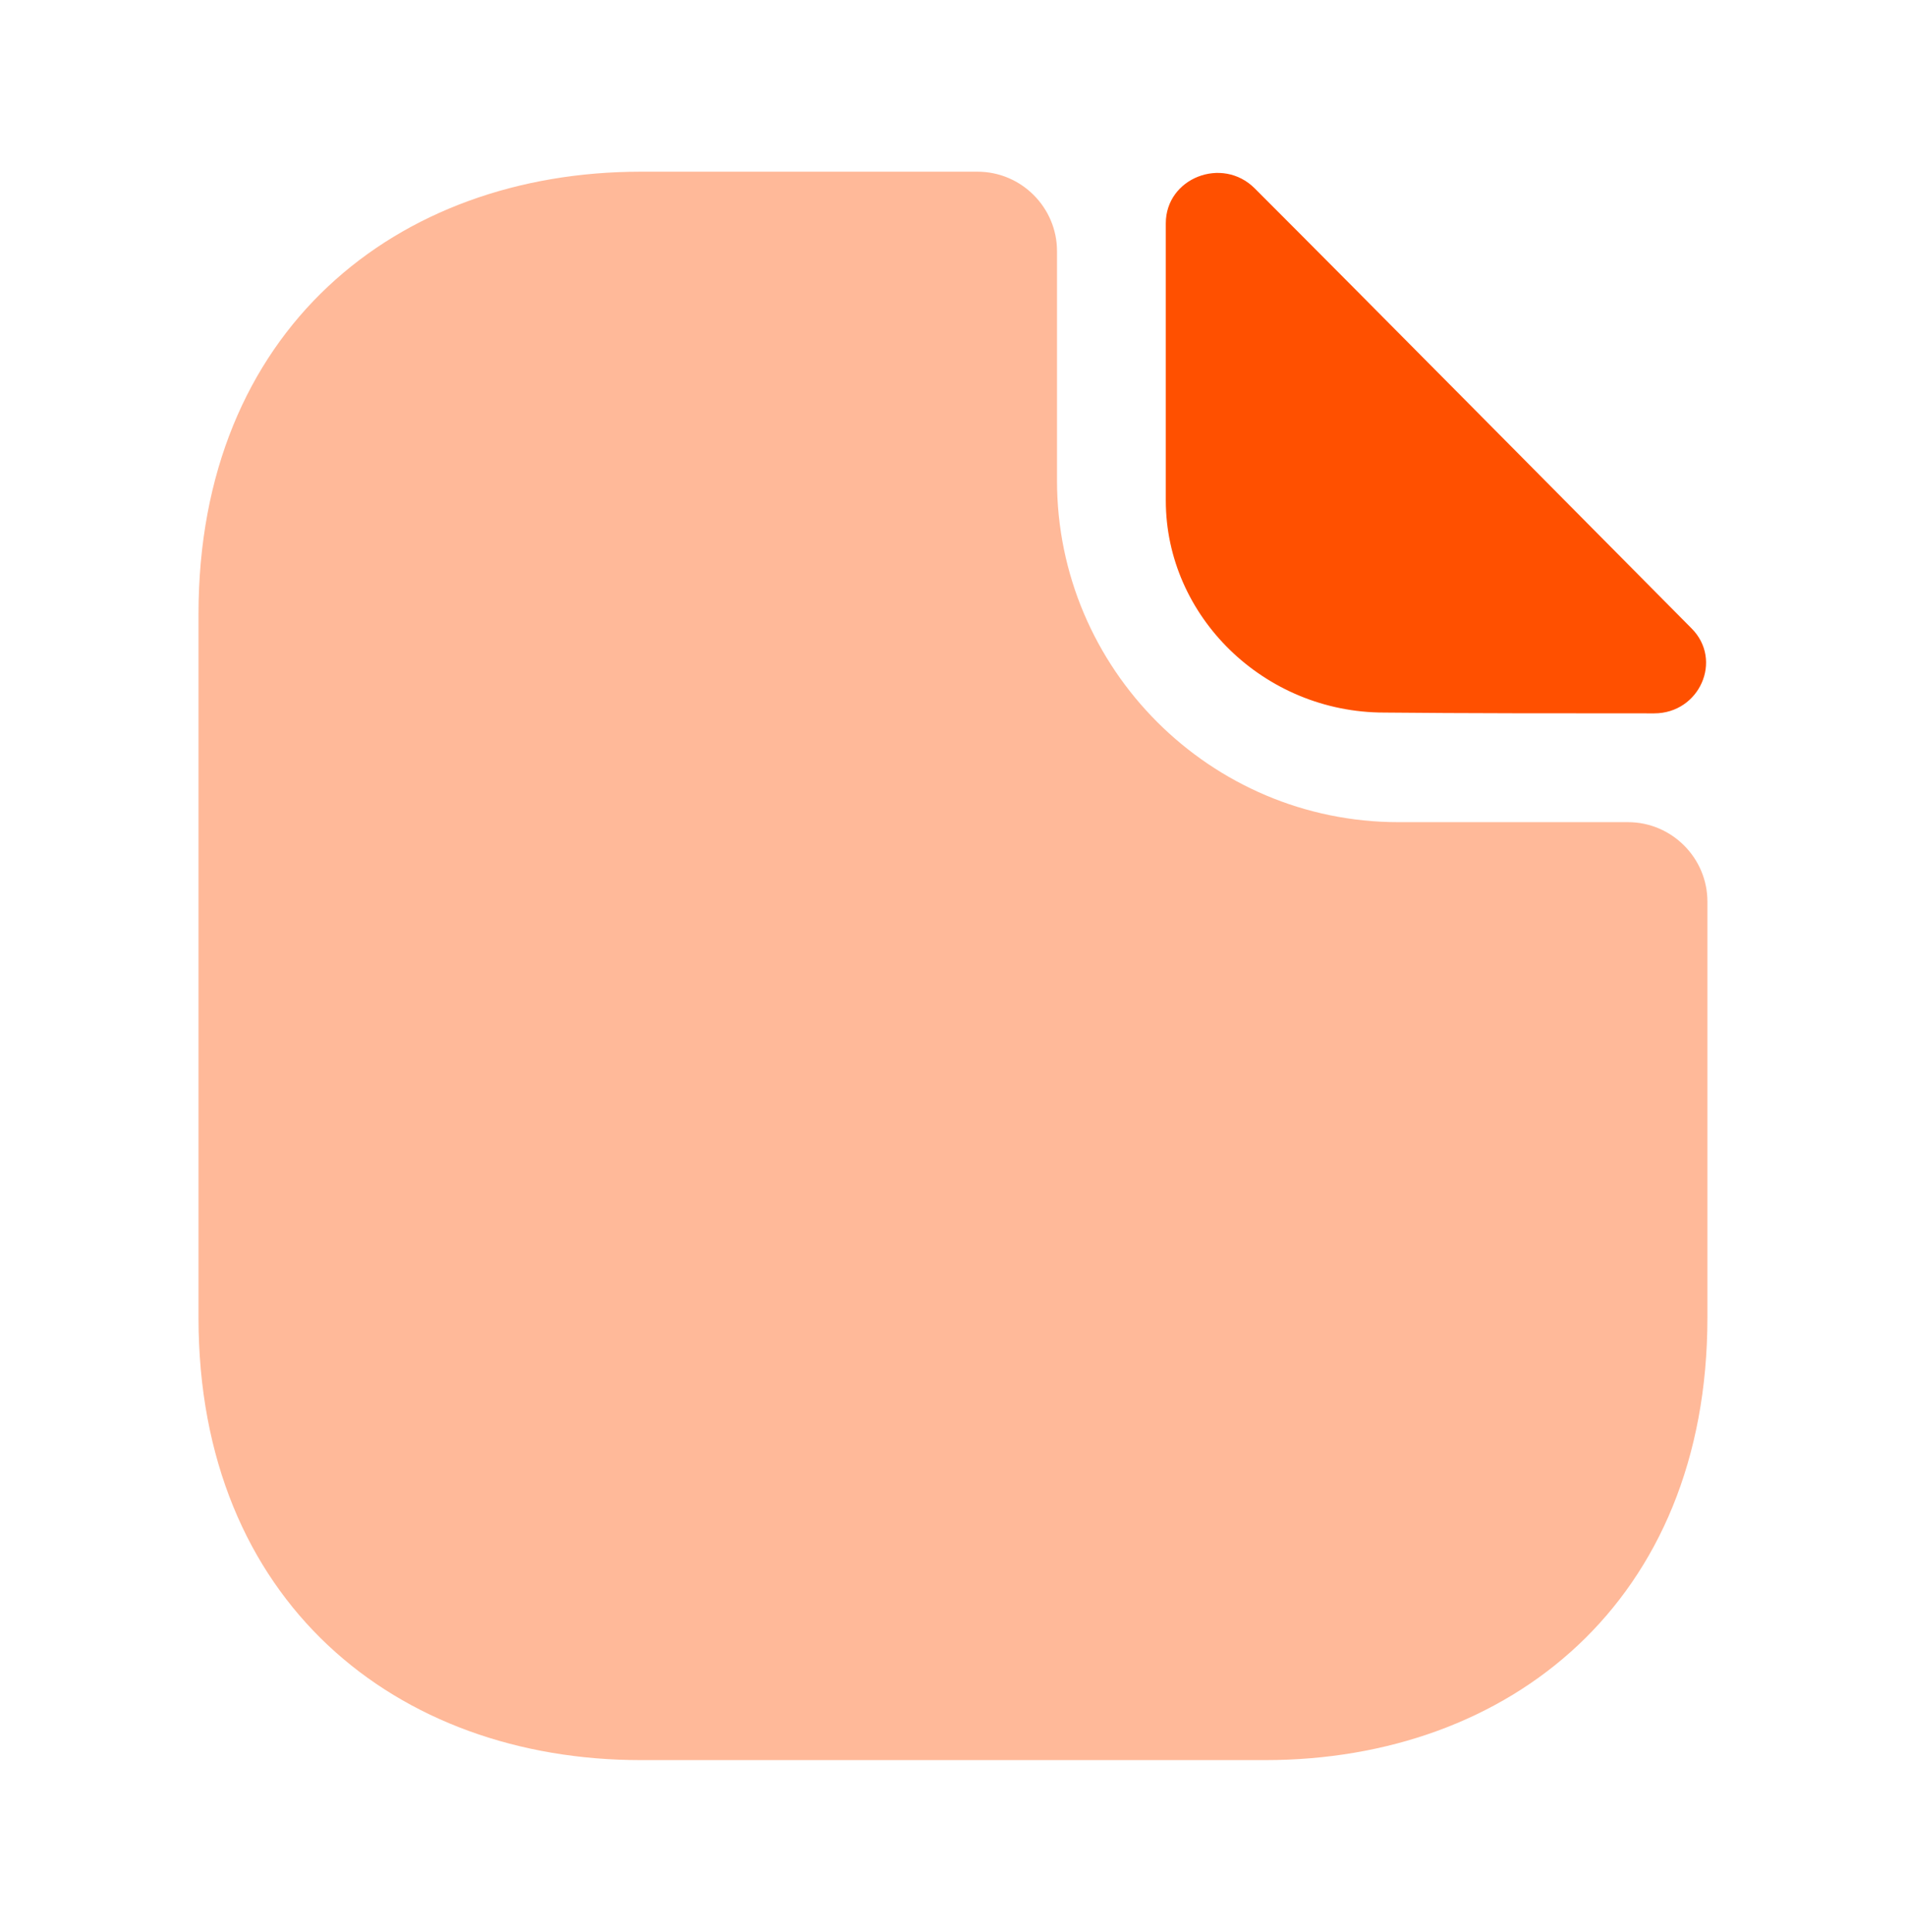
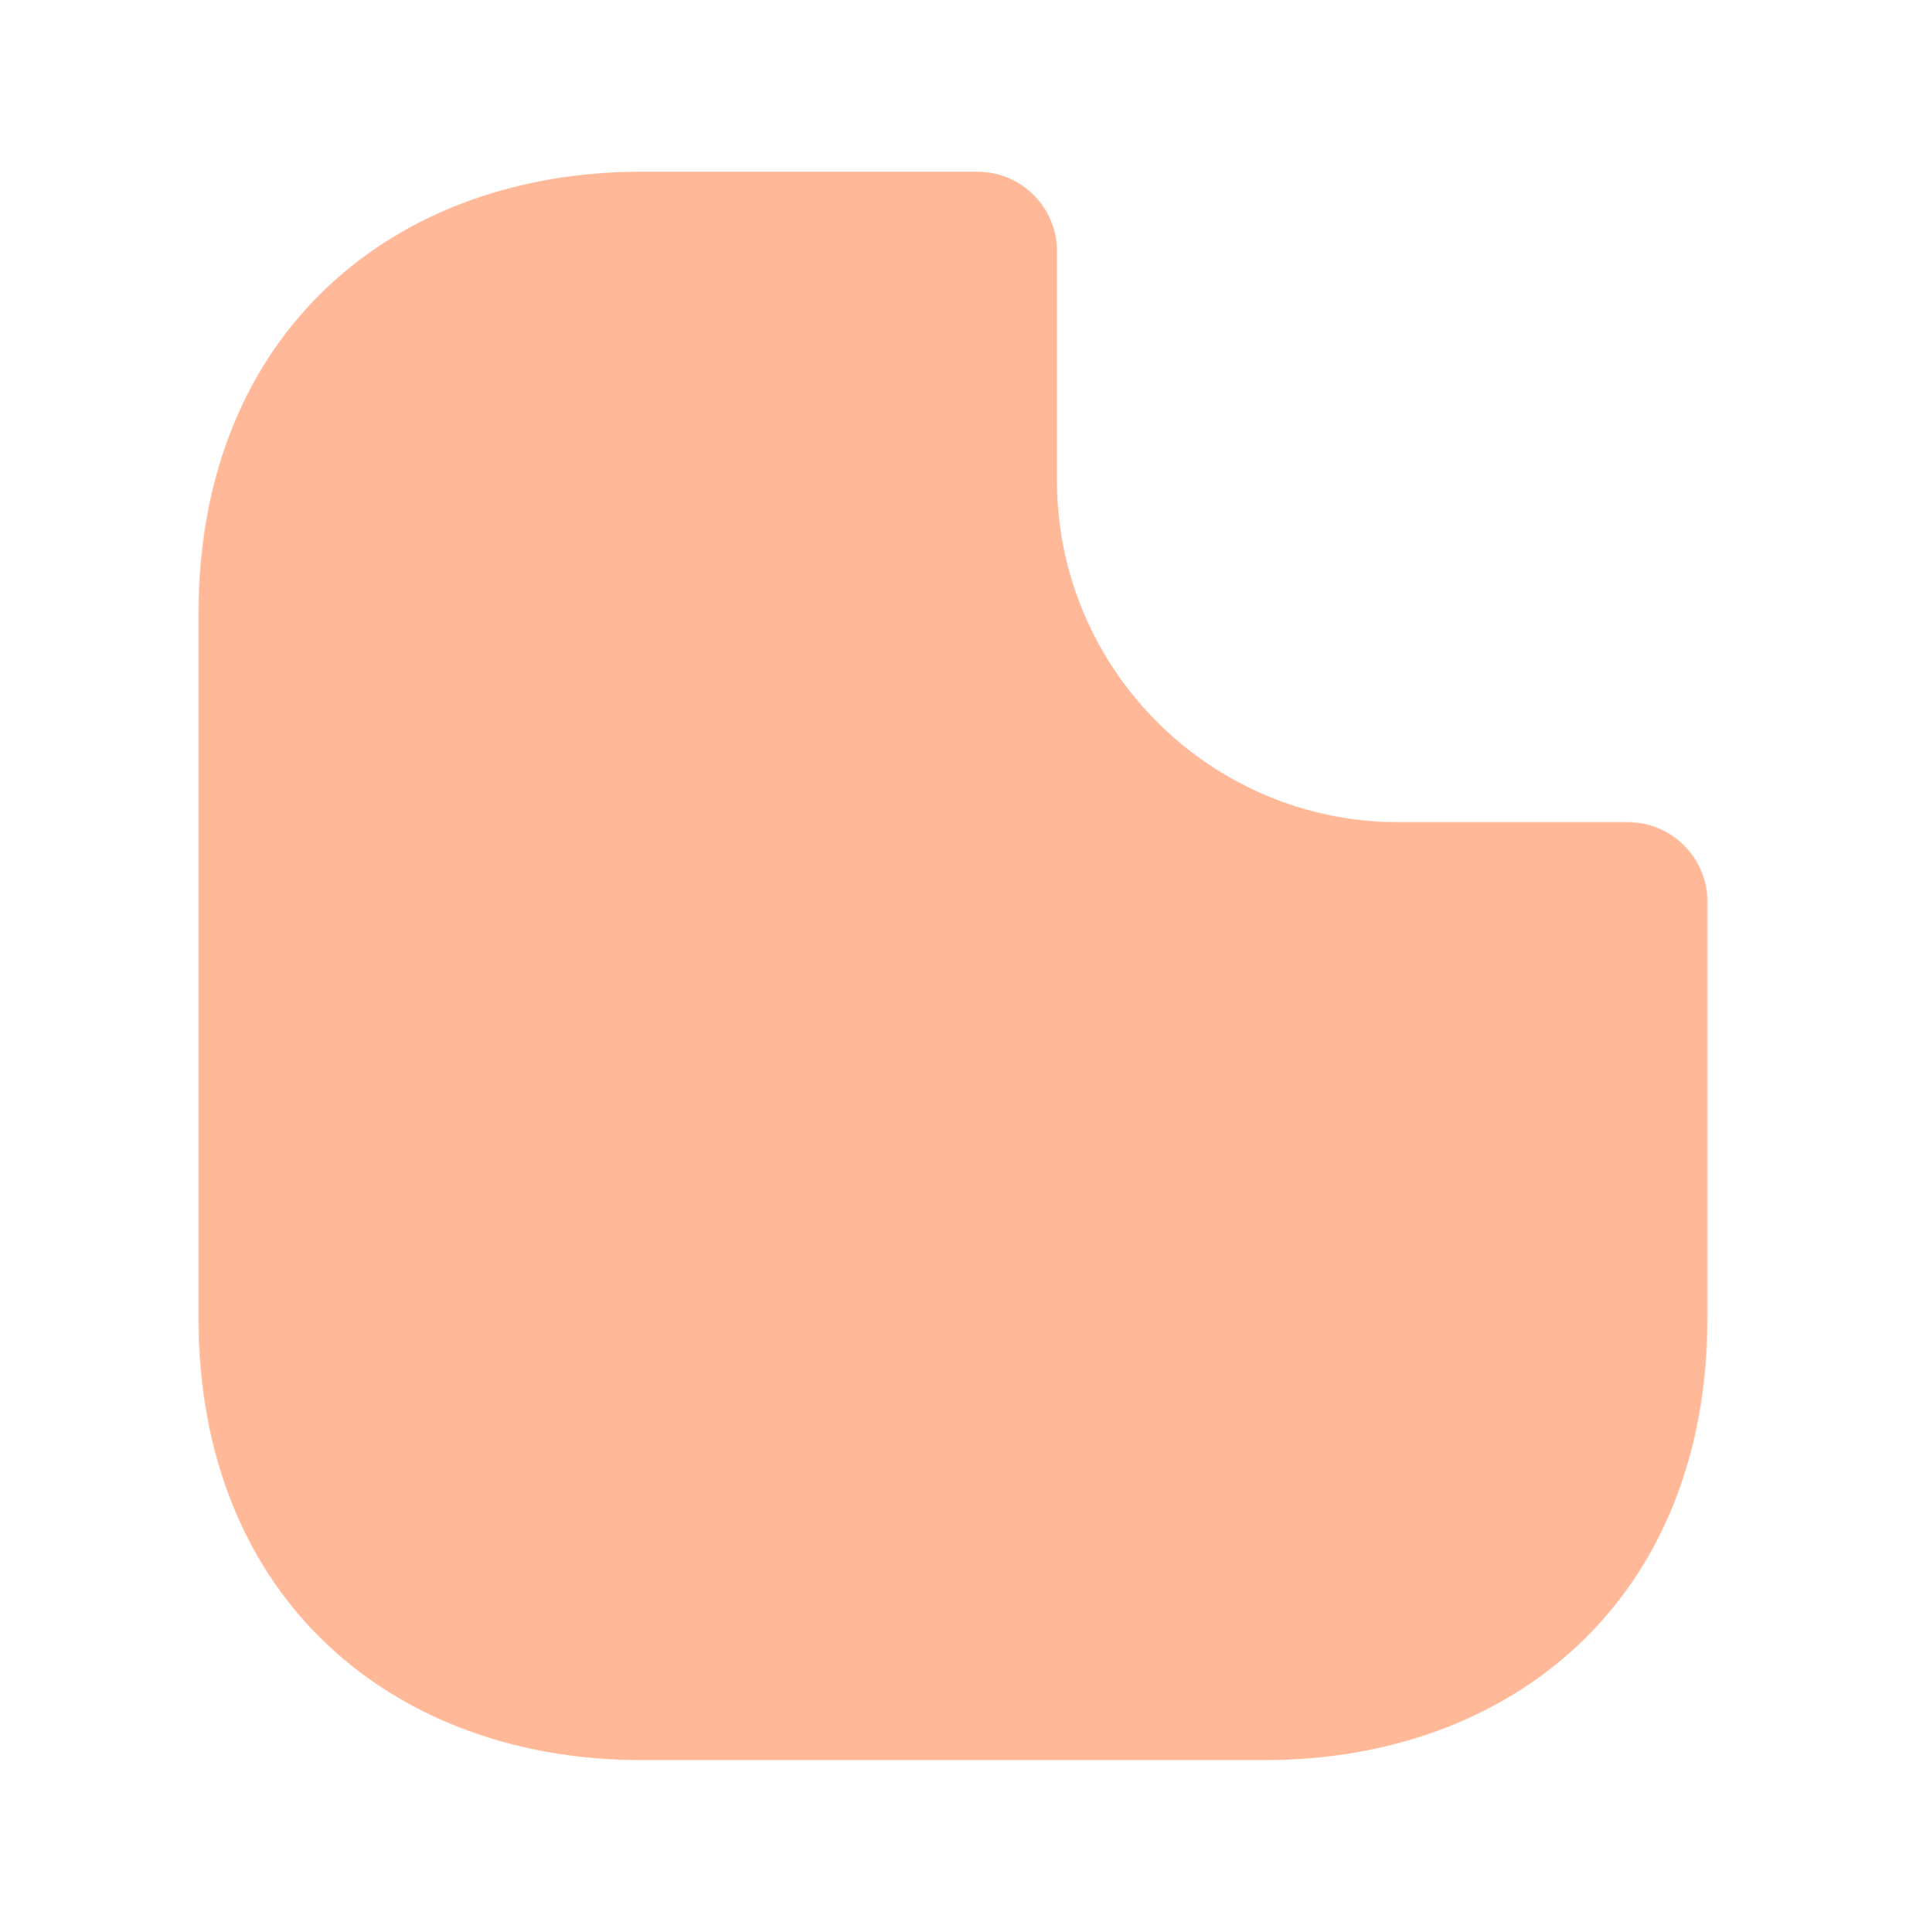
<svg xmlns="http://www.w3.org/2000/svg" width="74" height="75" viewBox="0 0 74 75" fill="none">
  <g id="vuesax/bulk/document">
    <g id="document">
      <path id="Vector" opacity="0.4" d="M63.207 31.919H54.296C46.989 31.919 41.038 25.968 41.038 18.66V9.749C41.038 8.054 39.65 6.666 37.955 6.666H24.881C15.384 6.666 7.707 12.833 7.707 23.84V51.158C7.707 62.166 15.384 68.333 24.881 68.333H49.116C58.613 68.333 66.29 62.166 66.29 51.158V35.002C66.29 33.306 64.903 31.919 63.207 31.919Z" fill="#FF5000" />
-       <path id="Vector_2" d="M48.715 7.314C47.451 6.05 45.262 6.913 45.262 8.67V19.431C45.262 23.933 49.085 27.664 53.741 27.664C56.67 27.695 60.74 27.695 64.224 27.695C65.982 27.695 66.907 25.629 65.673 24.395C61.233 19.924 53.278 11.877 48.715 7.314Z" fill="#FF5000" />
    </g>
  </g>
</svg>